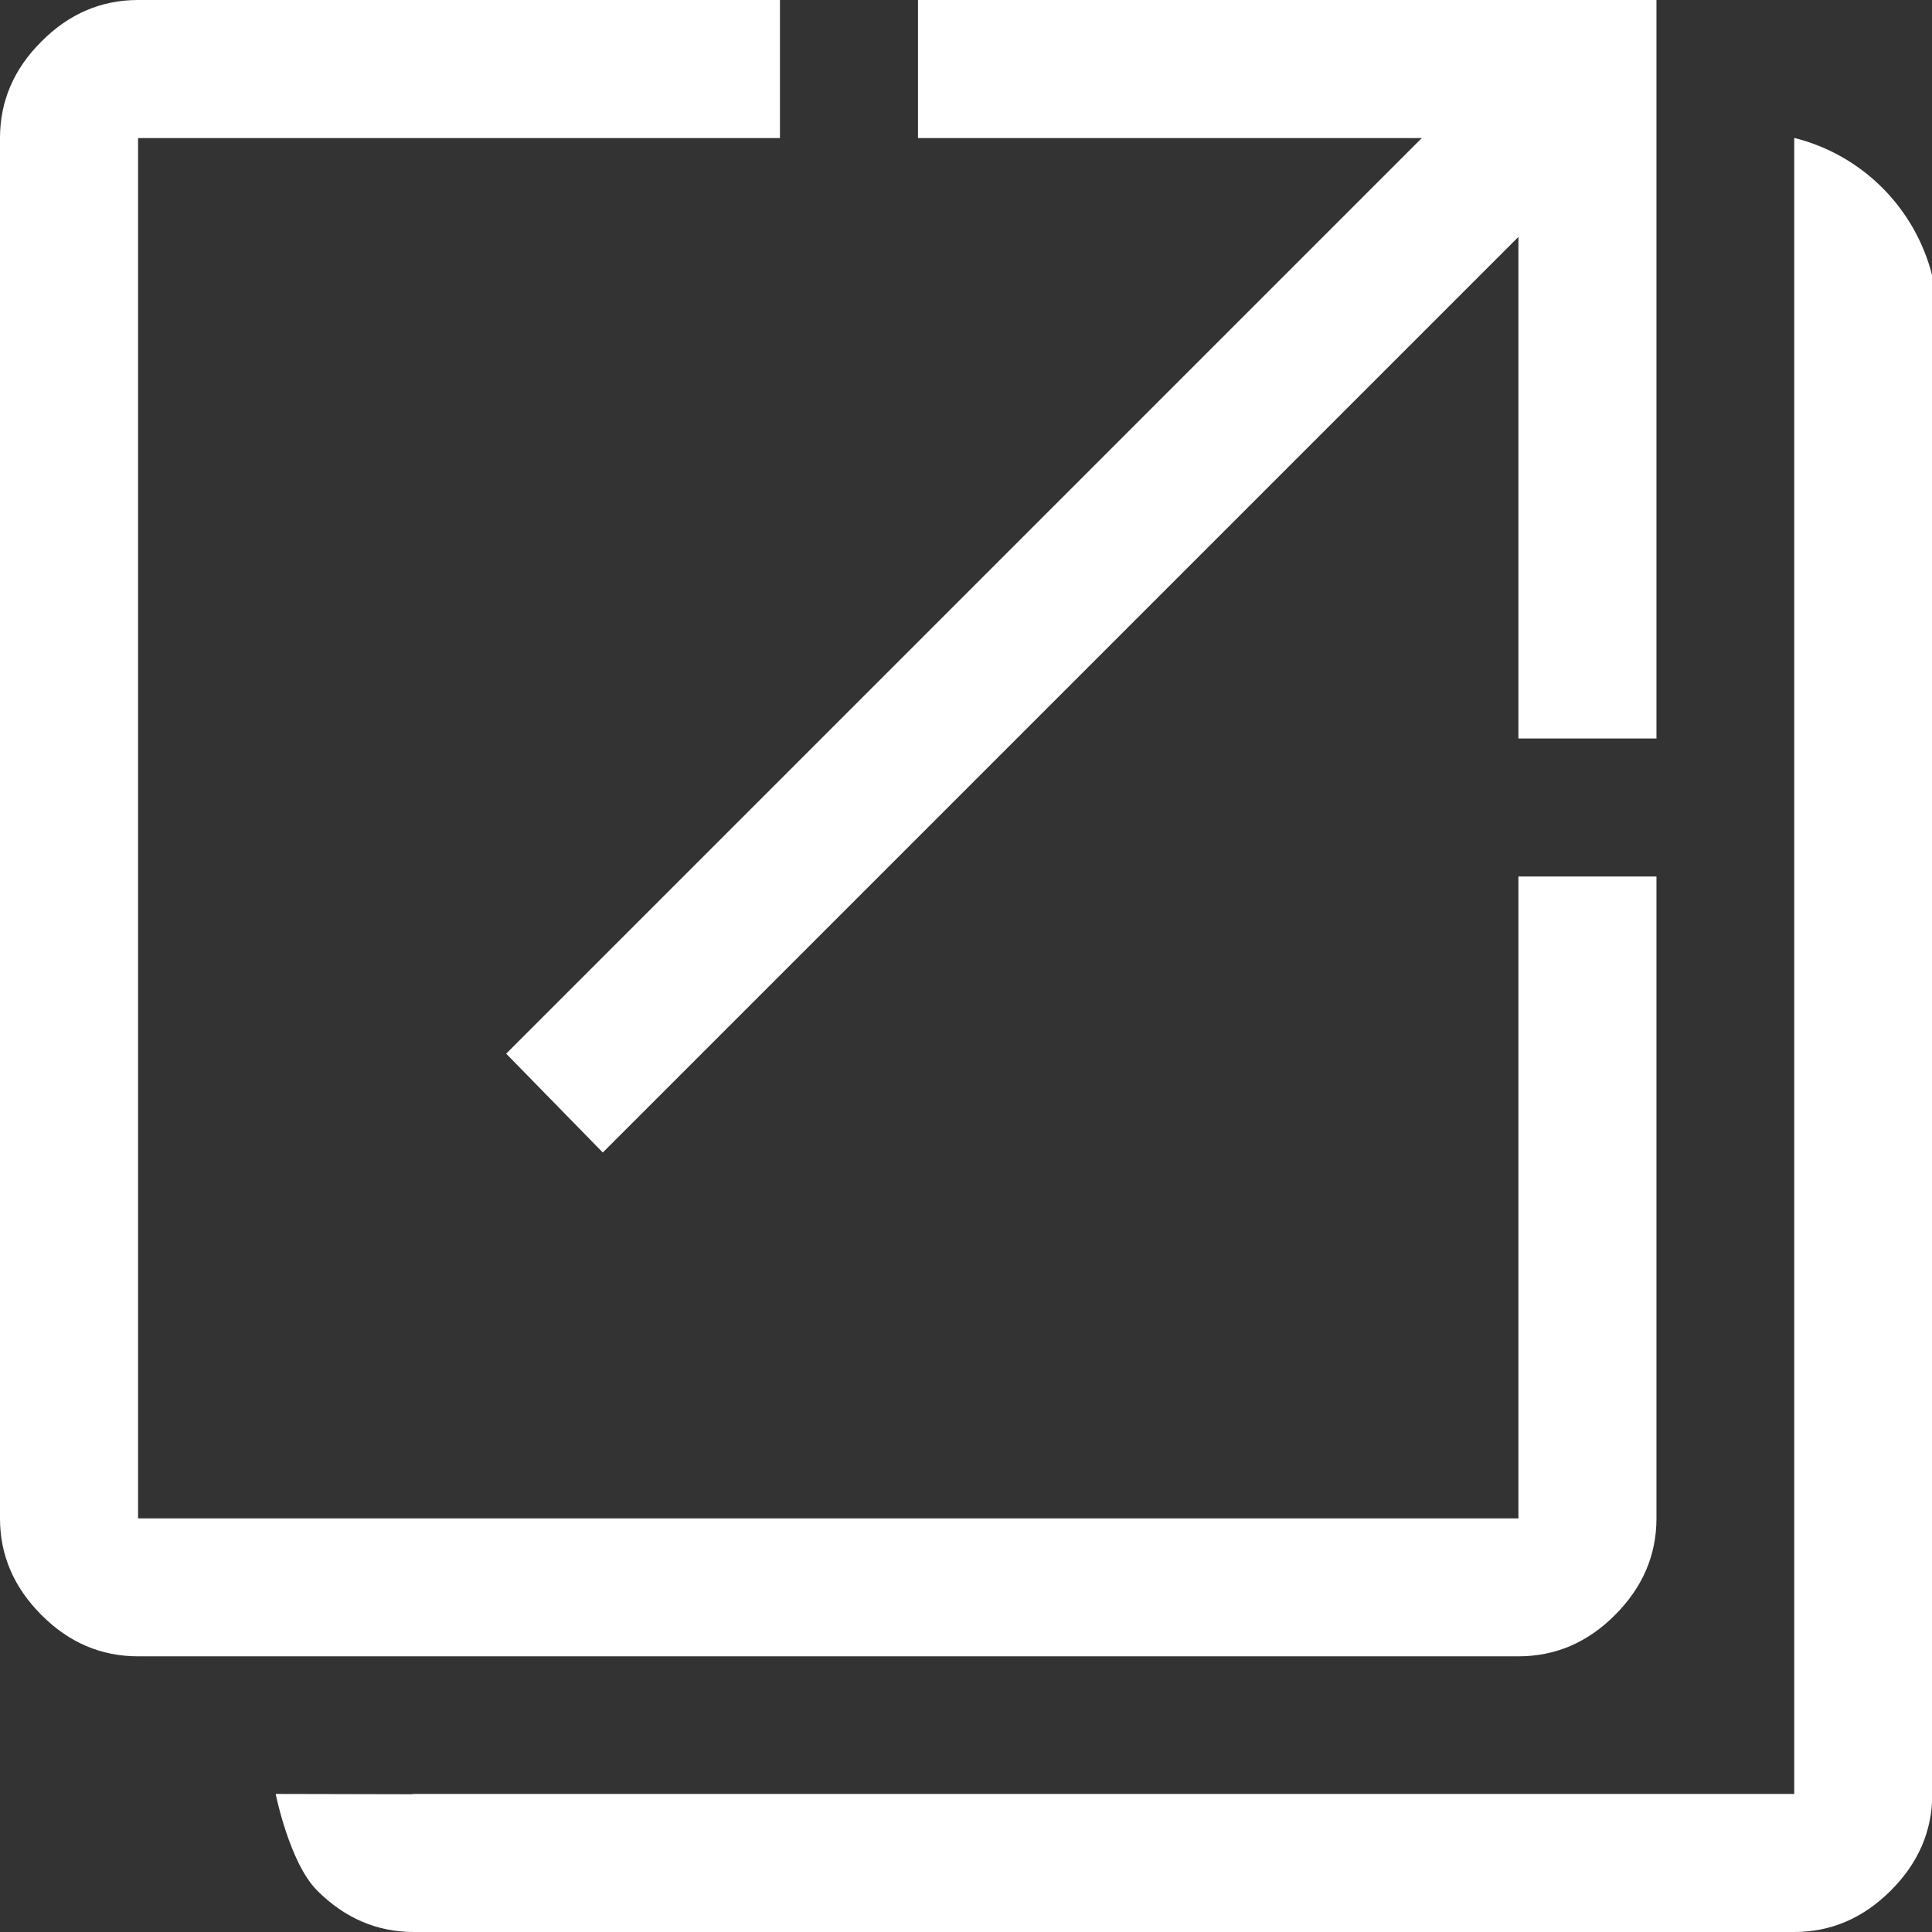
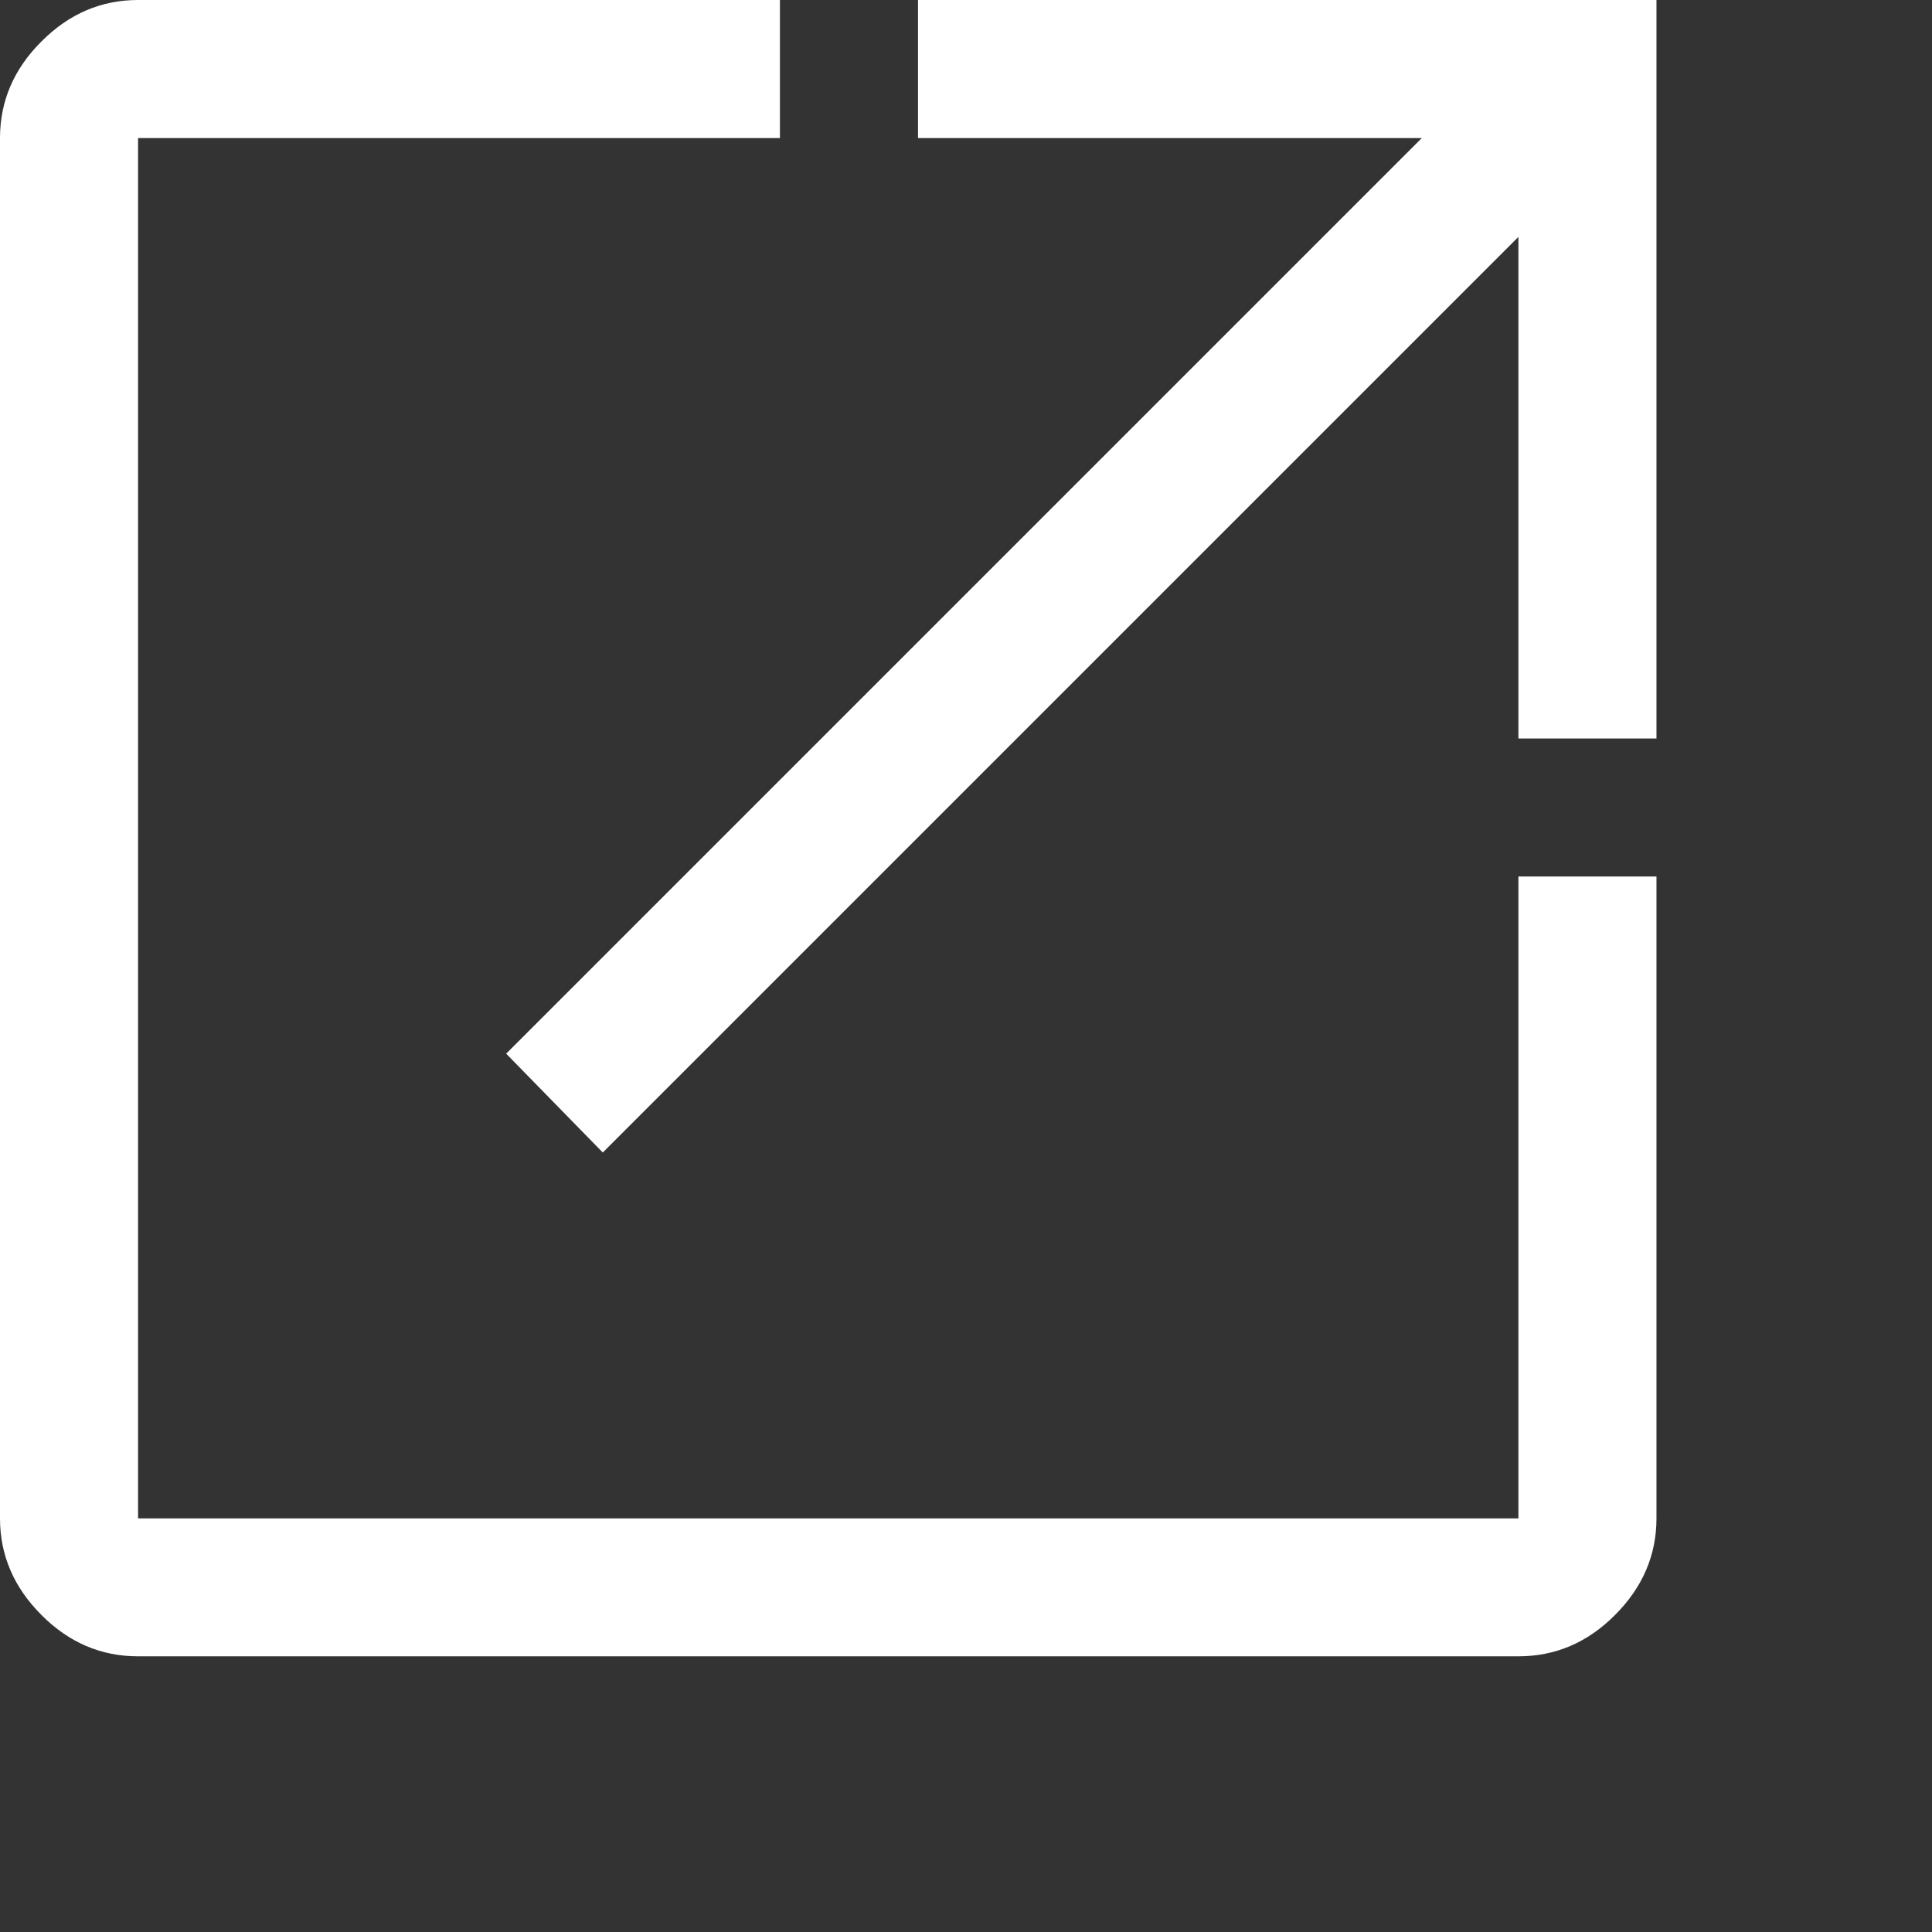
<svg xmlns="http://www.w3.org/2000/svg" width="13" height="13" viewBox="0 0 13 13" fill="none">
  <rect x="0" y="0" width="13" height="13" fill="#333333" stroke="none" />
-   <path d="M0.929 11.145C0.681 11.145 0.464 11.053 0.279 10.867C0.093 10.681 0 10.464 0 10.217V0.929C0 0.681 0.093 0.464 0.279 0.279C0.464 0.093 0.681 0 0.929 0H5.248V0.929H0.929V10.217H10.217V5.898H11.146V10.217C11.146 10.464 11.053 10.681 10.867 10.867C10.682 11.053 10.465 11.145 10.217 11.145H0.929ZM4.056 7.755L3.406 7.09L9.567 0.929H6.177V0H11.146V4.969H10.217V1.594L4.056 7.755Z" fill="white" />
-   <path d="M2.784 13C2.537 13 2.32 12.907 2.134 12.721C1.948 12.535 1.855 12.071 1.855 12.071L2.771 12.073L2.784 12.071L12.073 12.071V0.928C12.53 1.042 12.887 1.399 13.002 1.857V12.071C13.002 12.319 12.909 12.535 12.723 12.721C12.537 12.907 12.32 13 12.073 13H2.784Z" fill="white" />
+   <path d="M0.929 11.145C0.681 11.145 0.464 11.053 0.279 10.867C0.093 10.681 0 10.464 0 10.217V0.929C0 0.681 0.093 0.464 0.279 0.279C0.464 0.093 0.681 0 0.929 0H5.248V0.929H0.929V10.217H10.217V5.898H11.146V10.217C11.146 10.464 11.053 10.681 10.867 10.867C10.682 11.053 10.465 11.145 10.217 11.145H0.929ZM4.056 7.755L3.406 7.09L9.567 0.929H6.177V0H11.146V4.969H10.217V1.594L4.056 7.755" fill="white" />
</svg>